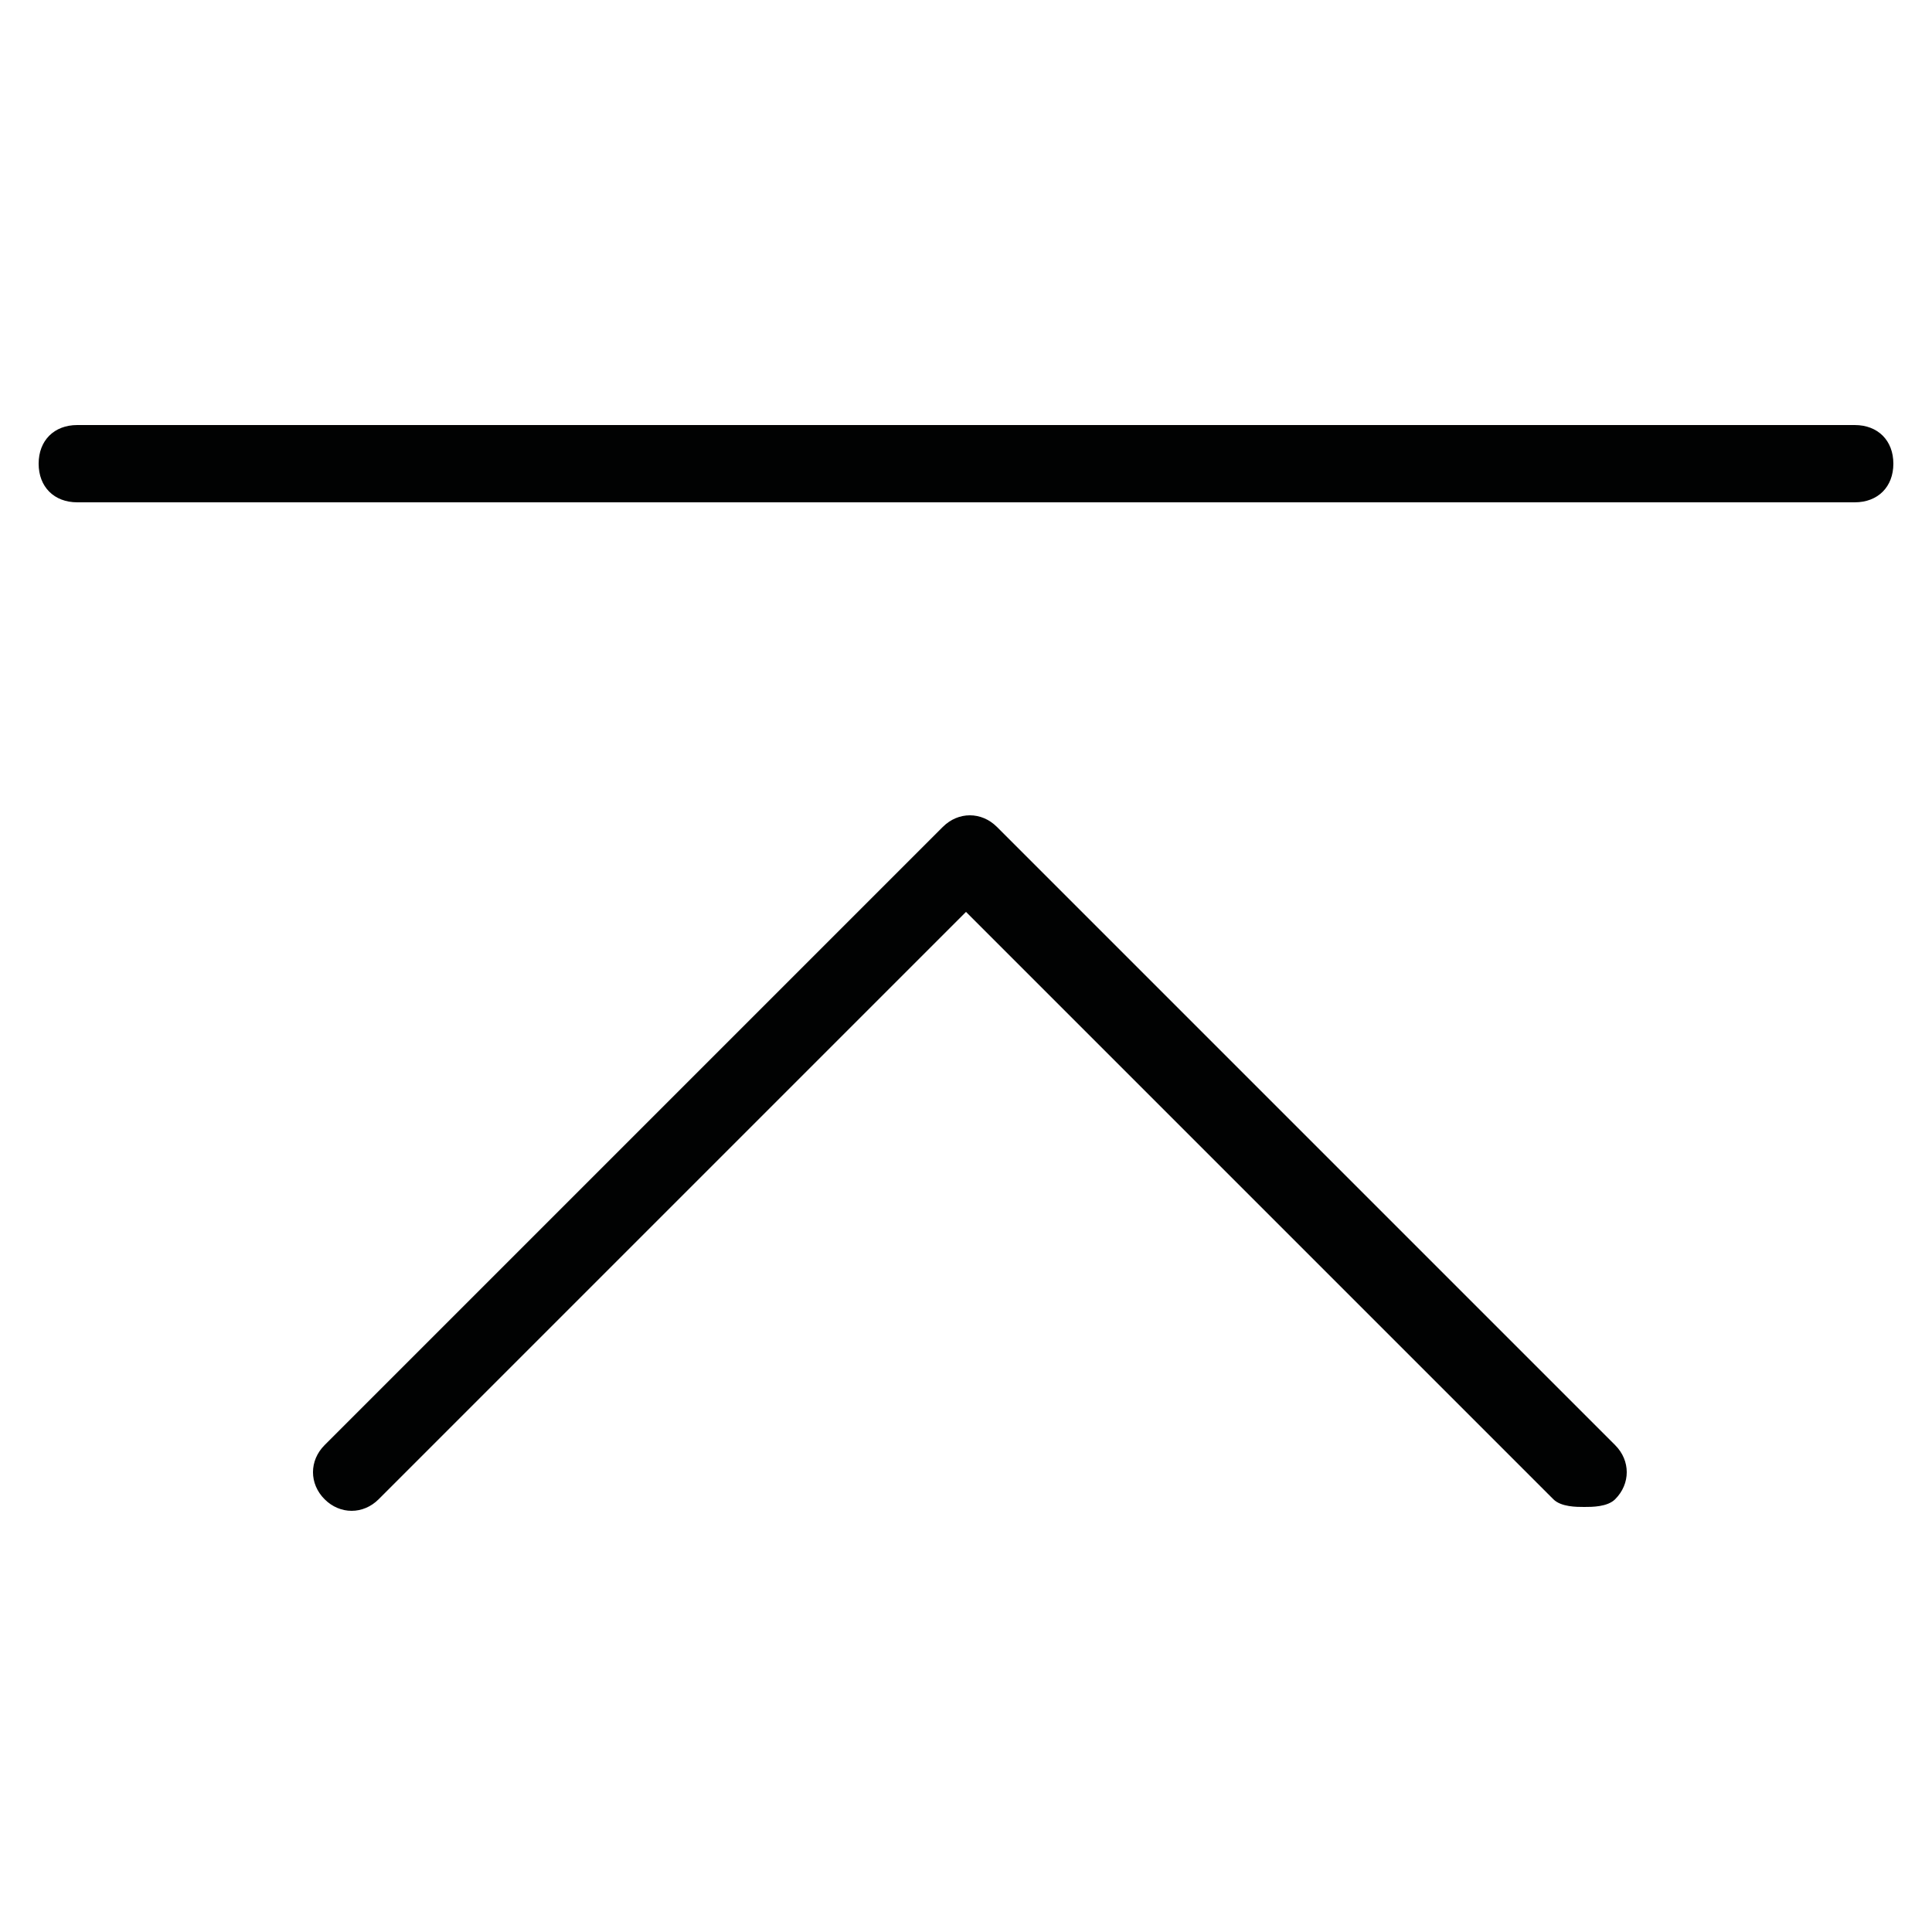
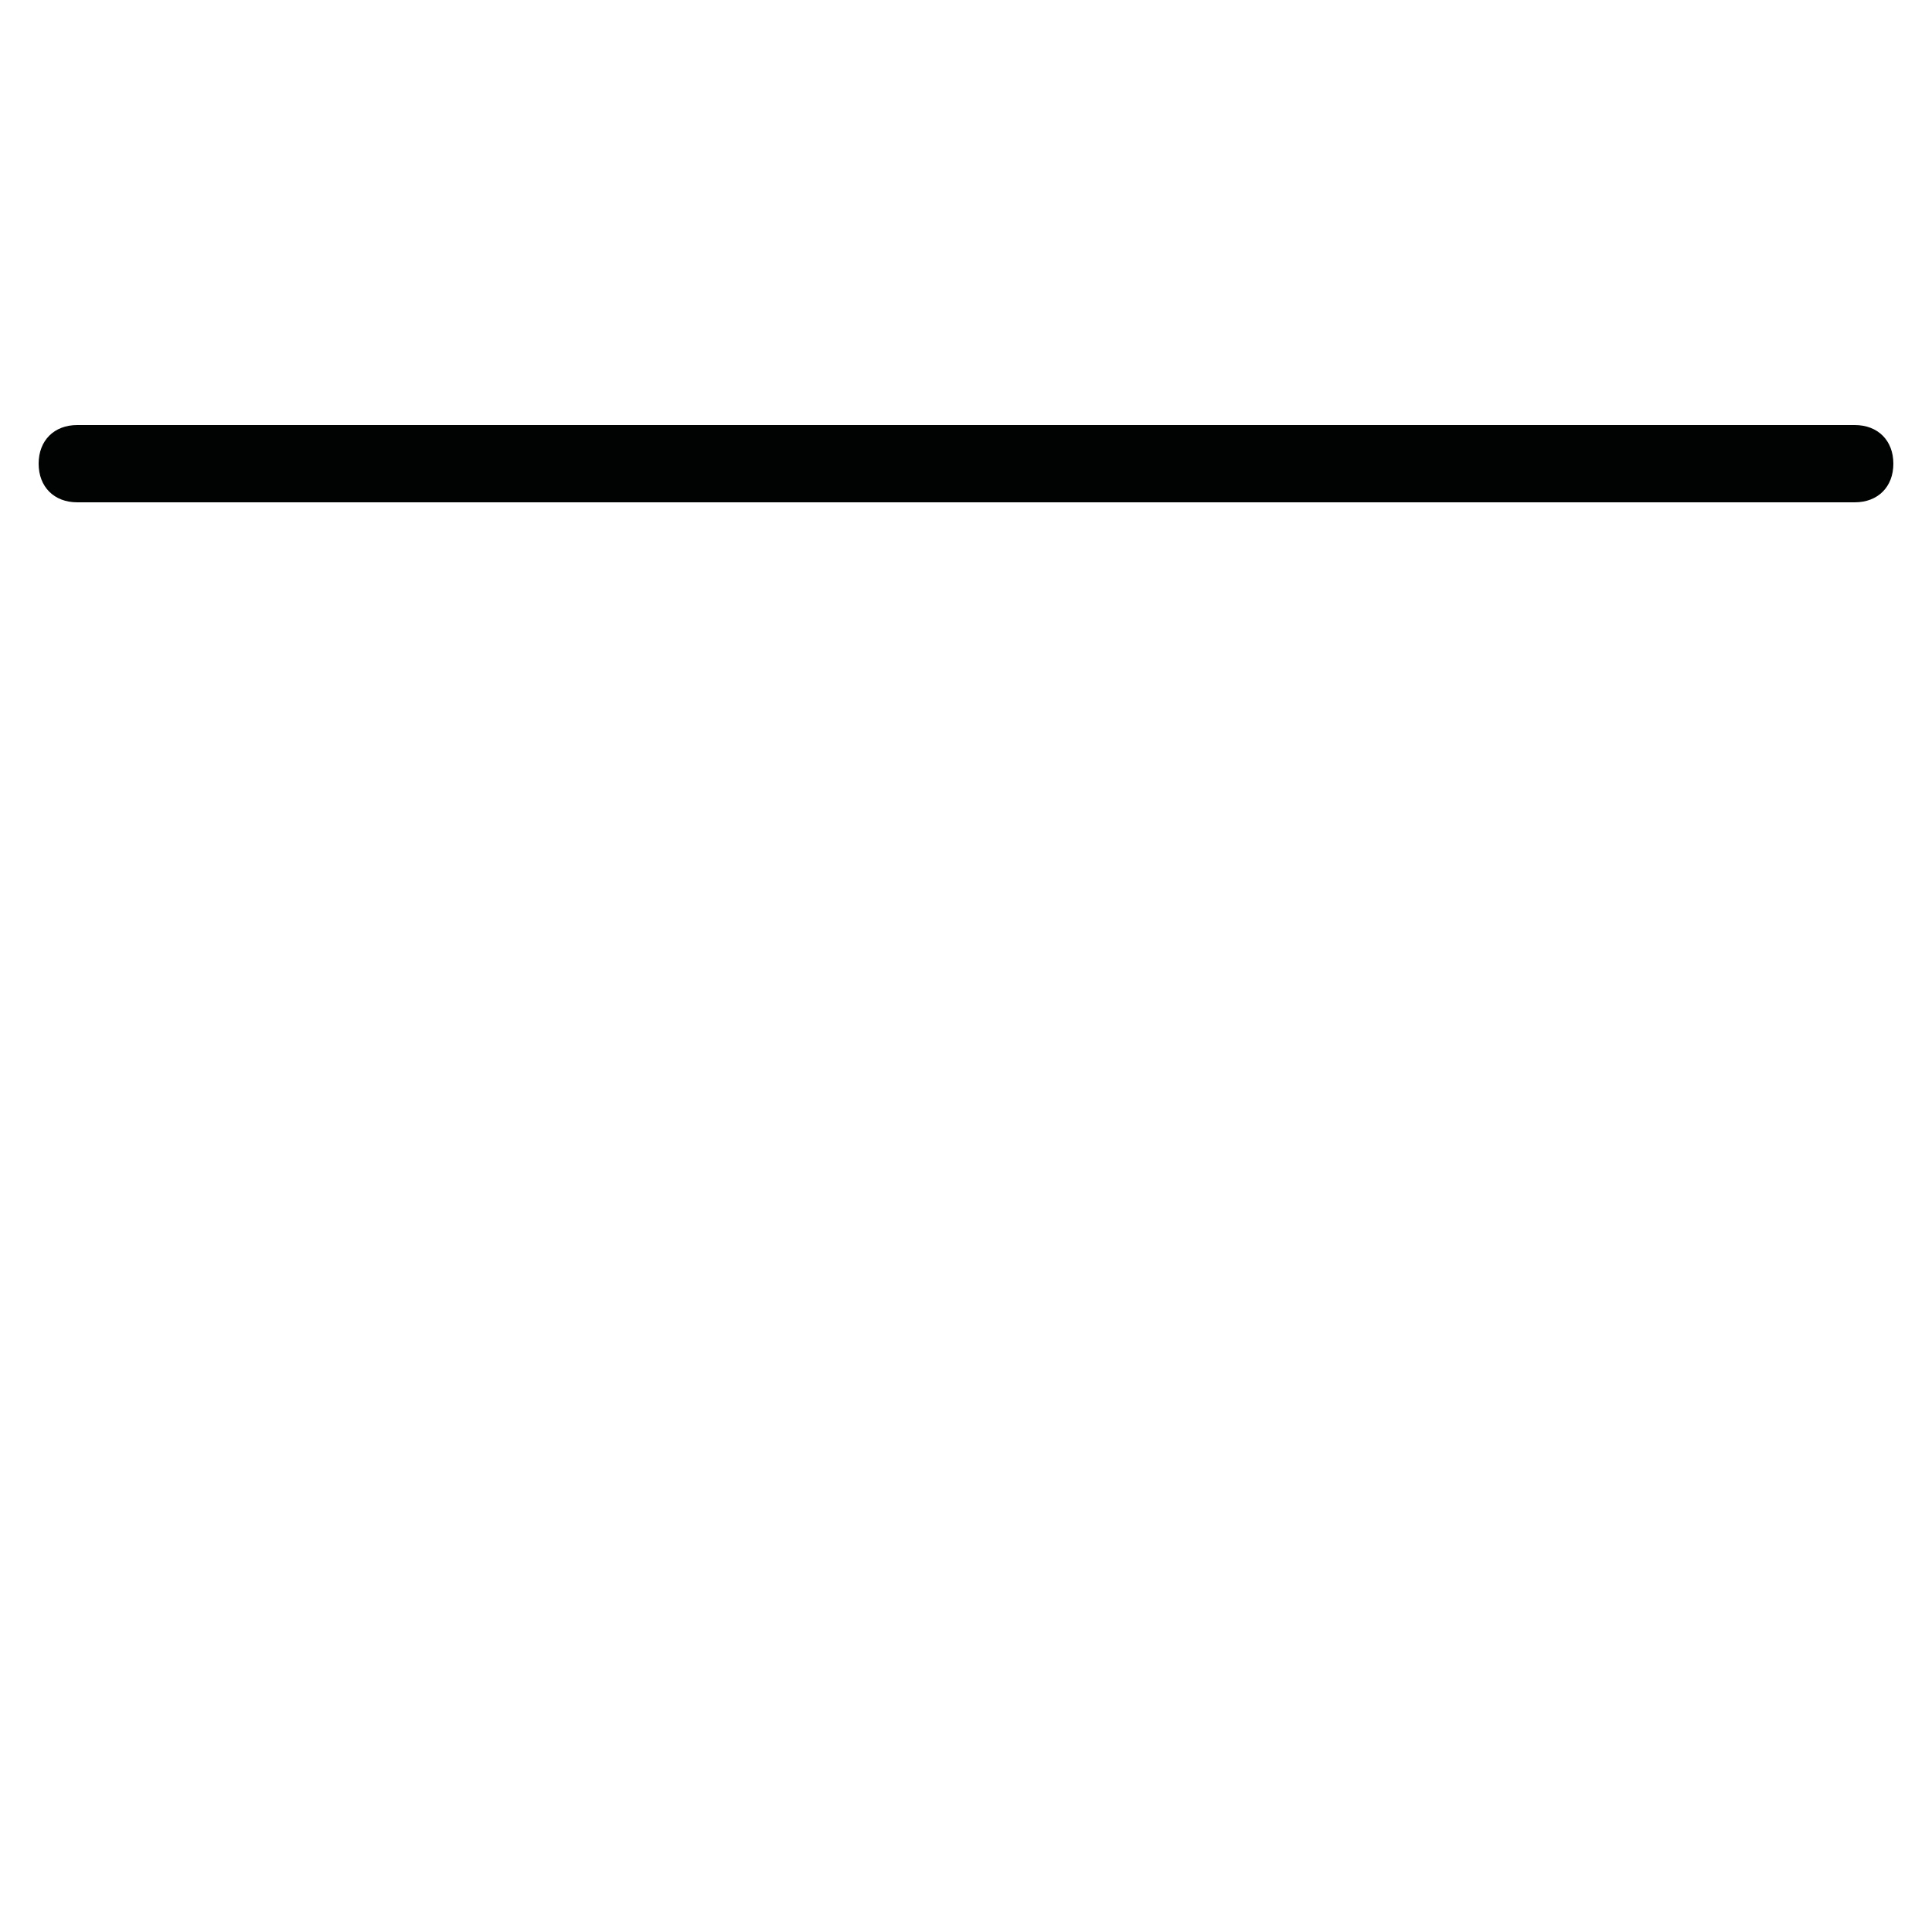
<svg xmlns="http://www.w3.org/2000/svg" version="1.1" id="Layer_1" x="0px" y="0px" viewBox="0 0 25 25" enable-background="new 0 0 25 25" xml:space="preserve">
  <g>
    <g>
-       <path fill="#010202" d="M20.5,19.5c-0.1,0-0.3,0-0.4-0.1l-7.6-7.6l-7.6,7.6c-0.2,0.2-0.5,0.2-0.7,0s-0.2-0.5,0-0.7l8-8    c0.2-0.2,0.5-0.2,0.7,0l8,8c0.2,0.2,0.2,0.5,0,0.7C20.8,19.5,20.6,19.5,20.5,19.5z" />
-     </g>
+       </g>
    <g>
      <path fill="#010202" d="M24,6.5H1C0.7,6.5,0.5,6.3,0.5,6S0.7,5.5,1,5.5h23c0.3,0,0.5,0.2,0.5,0.5S24.3,6.5,24,6.5z" />
    </g>
  </g>
</svg>